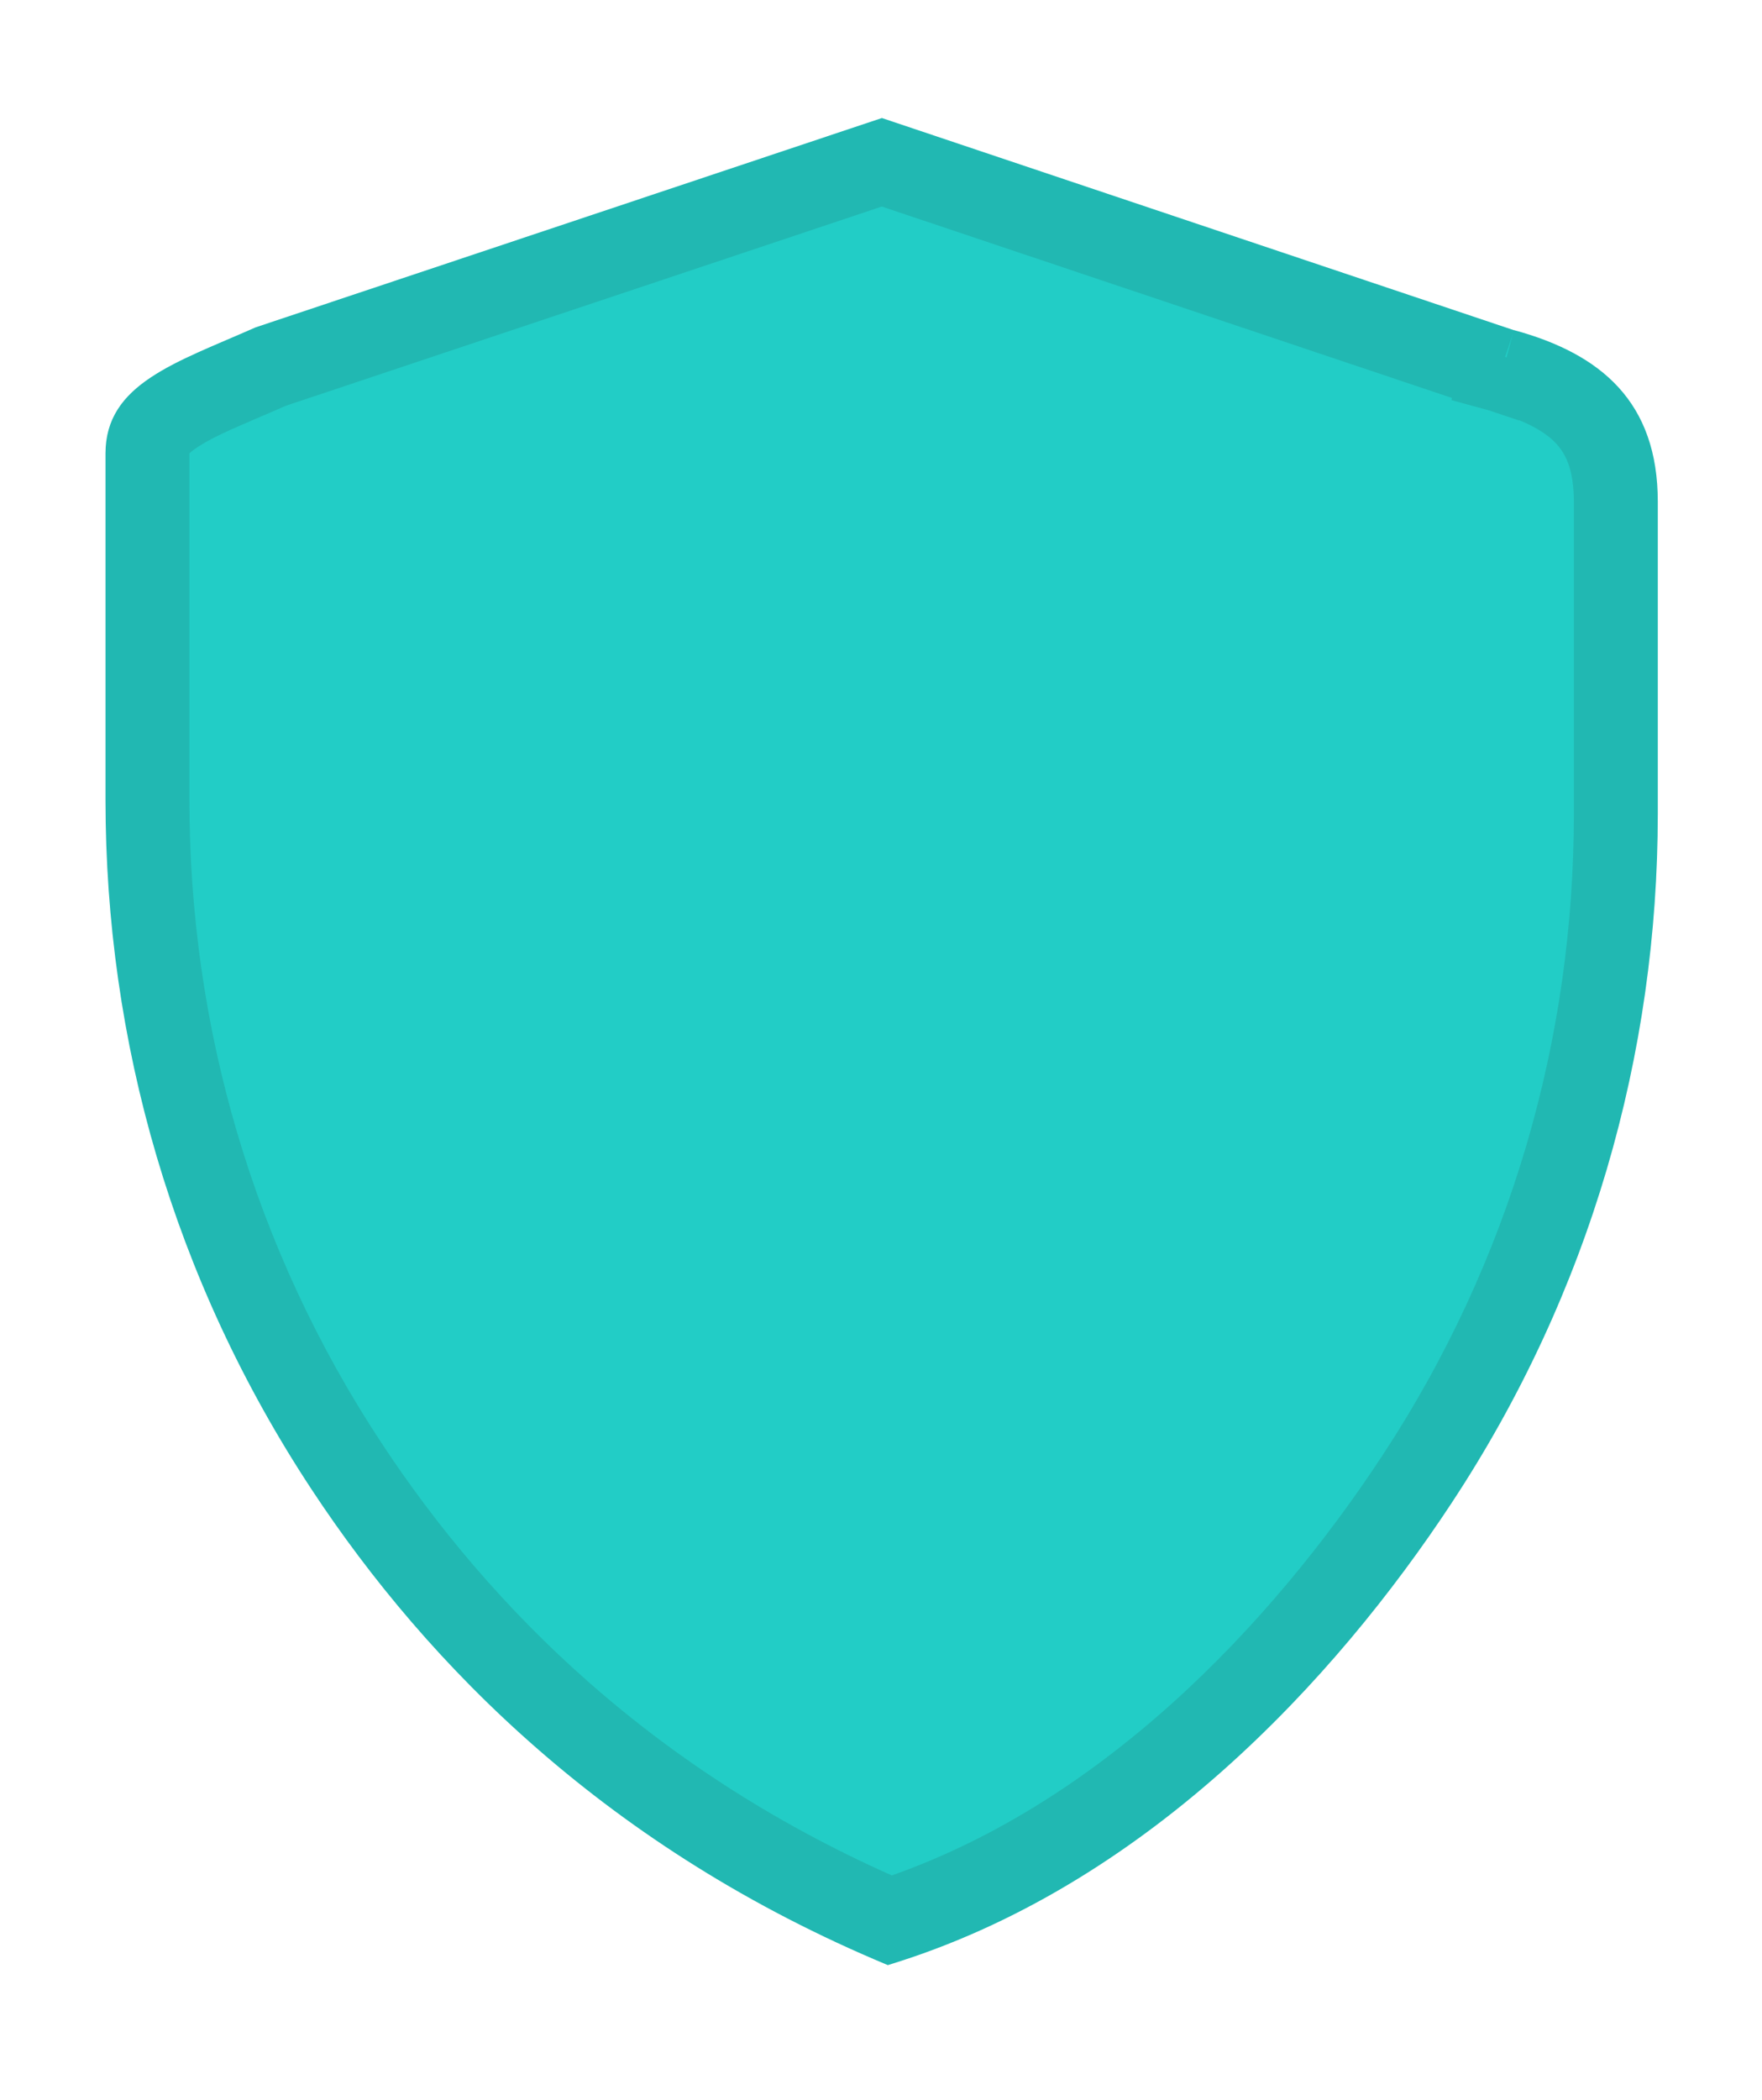
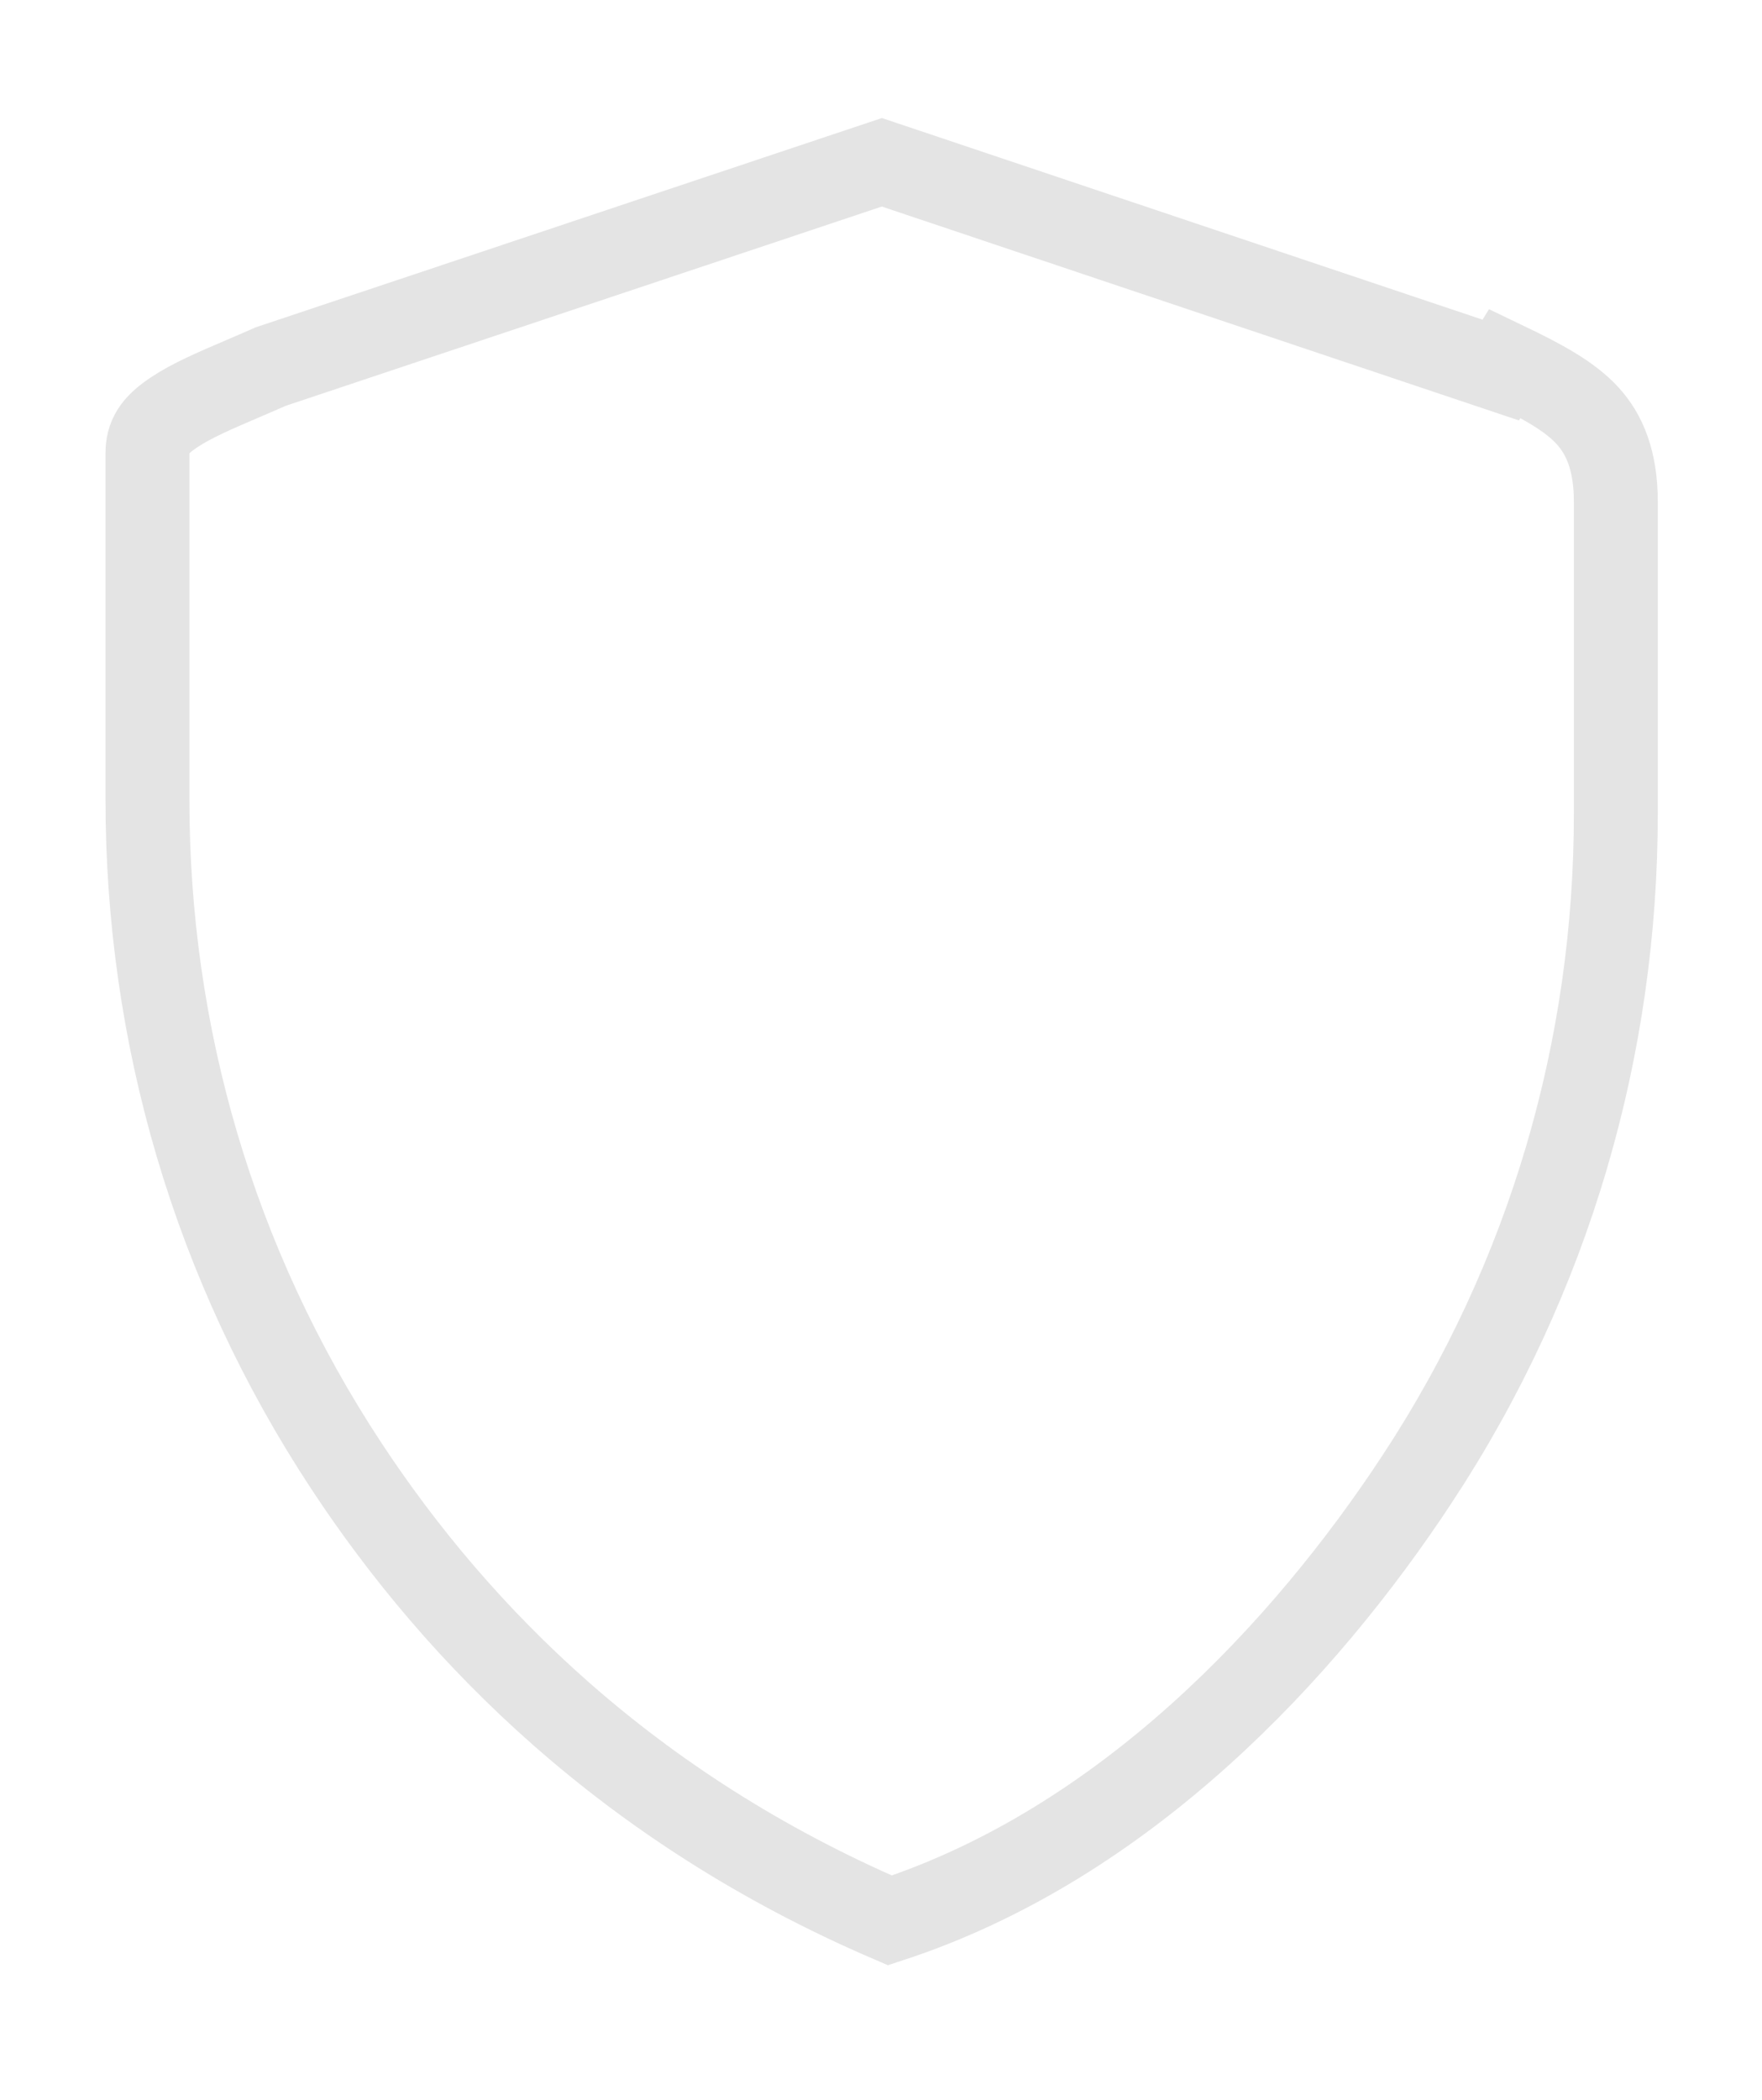
<svg xmlns="http://www.w3.org/2000/svg" width="68" height="81" viewBox="0 0 68 81" fill="none">
-   <path d="M58.432 12.739L34.034 4.553L9.864 12.628C6.78 13.991 4.072 14.806 4.072 17.489V30.857C4.072 40.141 6.675 49.339 12.03 57.457C16.539 64.293 23.516 71.325 34.263 75.798C44.139 72.799 51.517 64.811 56.02 57.976C61.375 49.857 63.978 40.659 63.978 31.375V19.352C63.978 15.521 61.807 13.652 58.426 12.733L58.432 12.739Z" fill="#22CDC6" />
-   <path d="M57.917 14.274L58.077 14.015L58.001 14.295C59.529 14.71 60.591 15.292 61.272 16.04C61.921 16.753 62.359 17.766 62.359 19.352V31.375C62.359 40.353 59.843 49.239 54.669 57.084L54.668 57.085C50.343 63.65 43.425 71.108 34.344 74.074C24.25 69.738 17.668 63.064 13.381 56.566C8.207 48.721 5.691 39.835 5.691 30.857V17.489C5.691 16.86 5.934 16.428 6.71 15.91C7.396 15.452 8.257 15.083 9.362 14.61C9.701 14.465 10.062 14.31 10.449 14.139L34.033 6.26L57.917 14.274Z" stroke="#1D1D1B" stroke-opacity="0.12" stroke-width="3.238" />
+   <path d="M57.917 14.274L58.077 14.015C59.529 14.71 60.591 15.292 61.272 16.04C61.921 16.753 62.359 17.766 62.359 19.352V31.375C62.359 40.353 59.843 49.239 54.669 57.084L54.668 57.085C50.343 63.65 43.425 71.108 34.344 74.074C24.25 69.738 17.668 63.064 13.381 56.566C8.207 48.721 5.691 39.835 5.691 30.857V17.489C5.691 16.86 5.934 16.428 6.71 15.91C7.396 15.452 8.257 15.083 9.362 14.61C9.701 14.465 10.062 14.31 10.449 14.139L34.033 6.26L57.917 14.274Z" stroke="#1D1D1B" stroke-opacity="0.12" stroke-width="3.238" />
</svg>